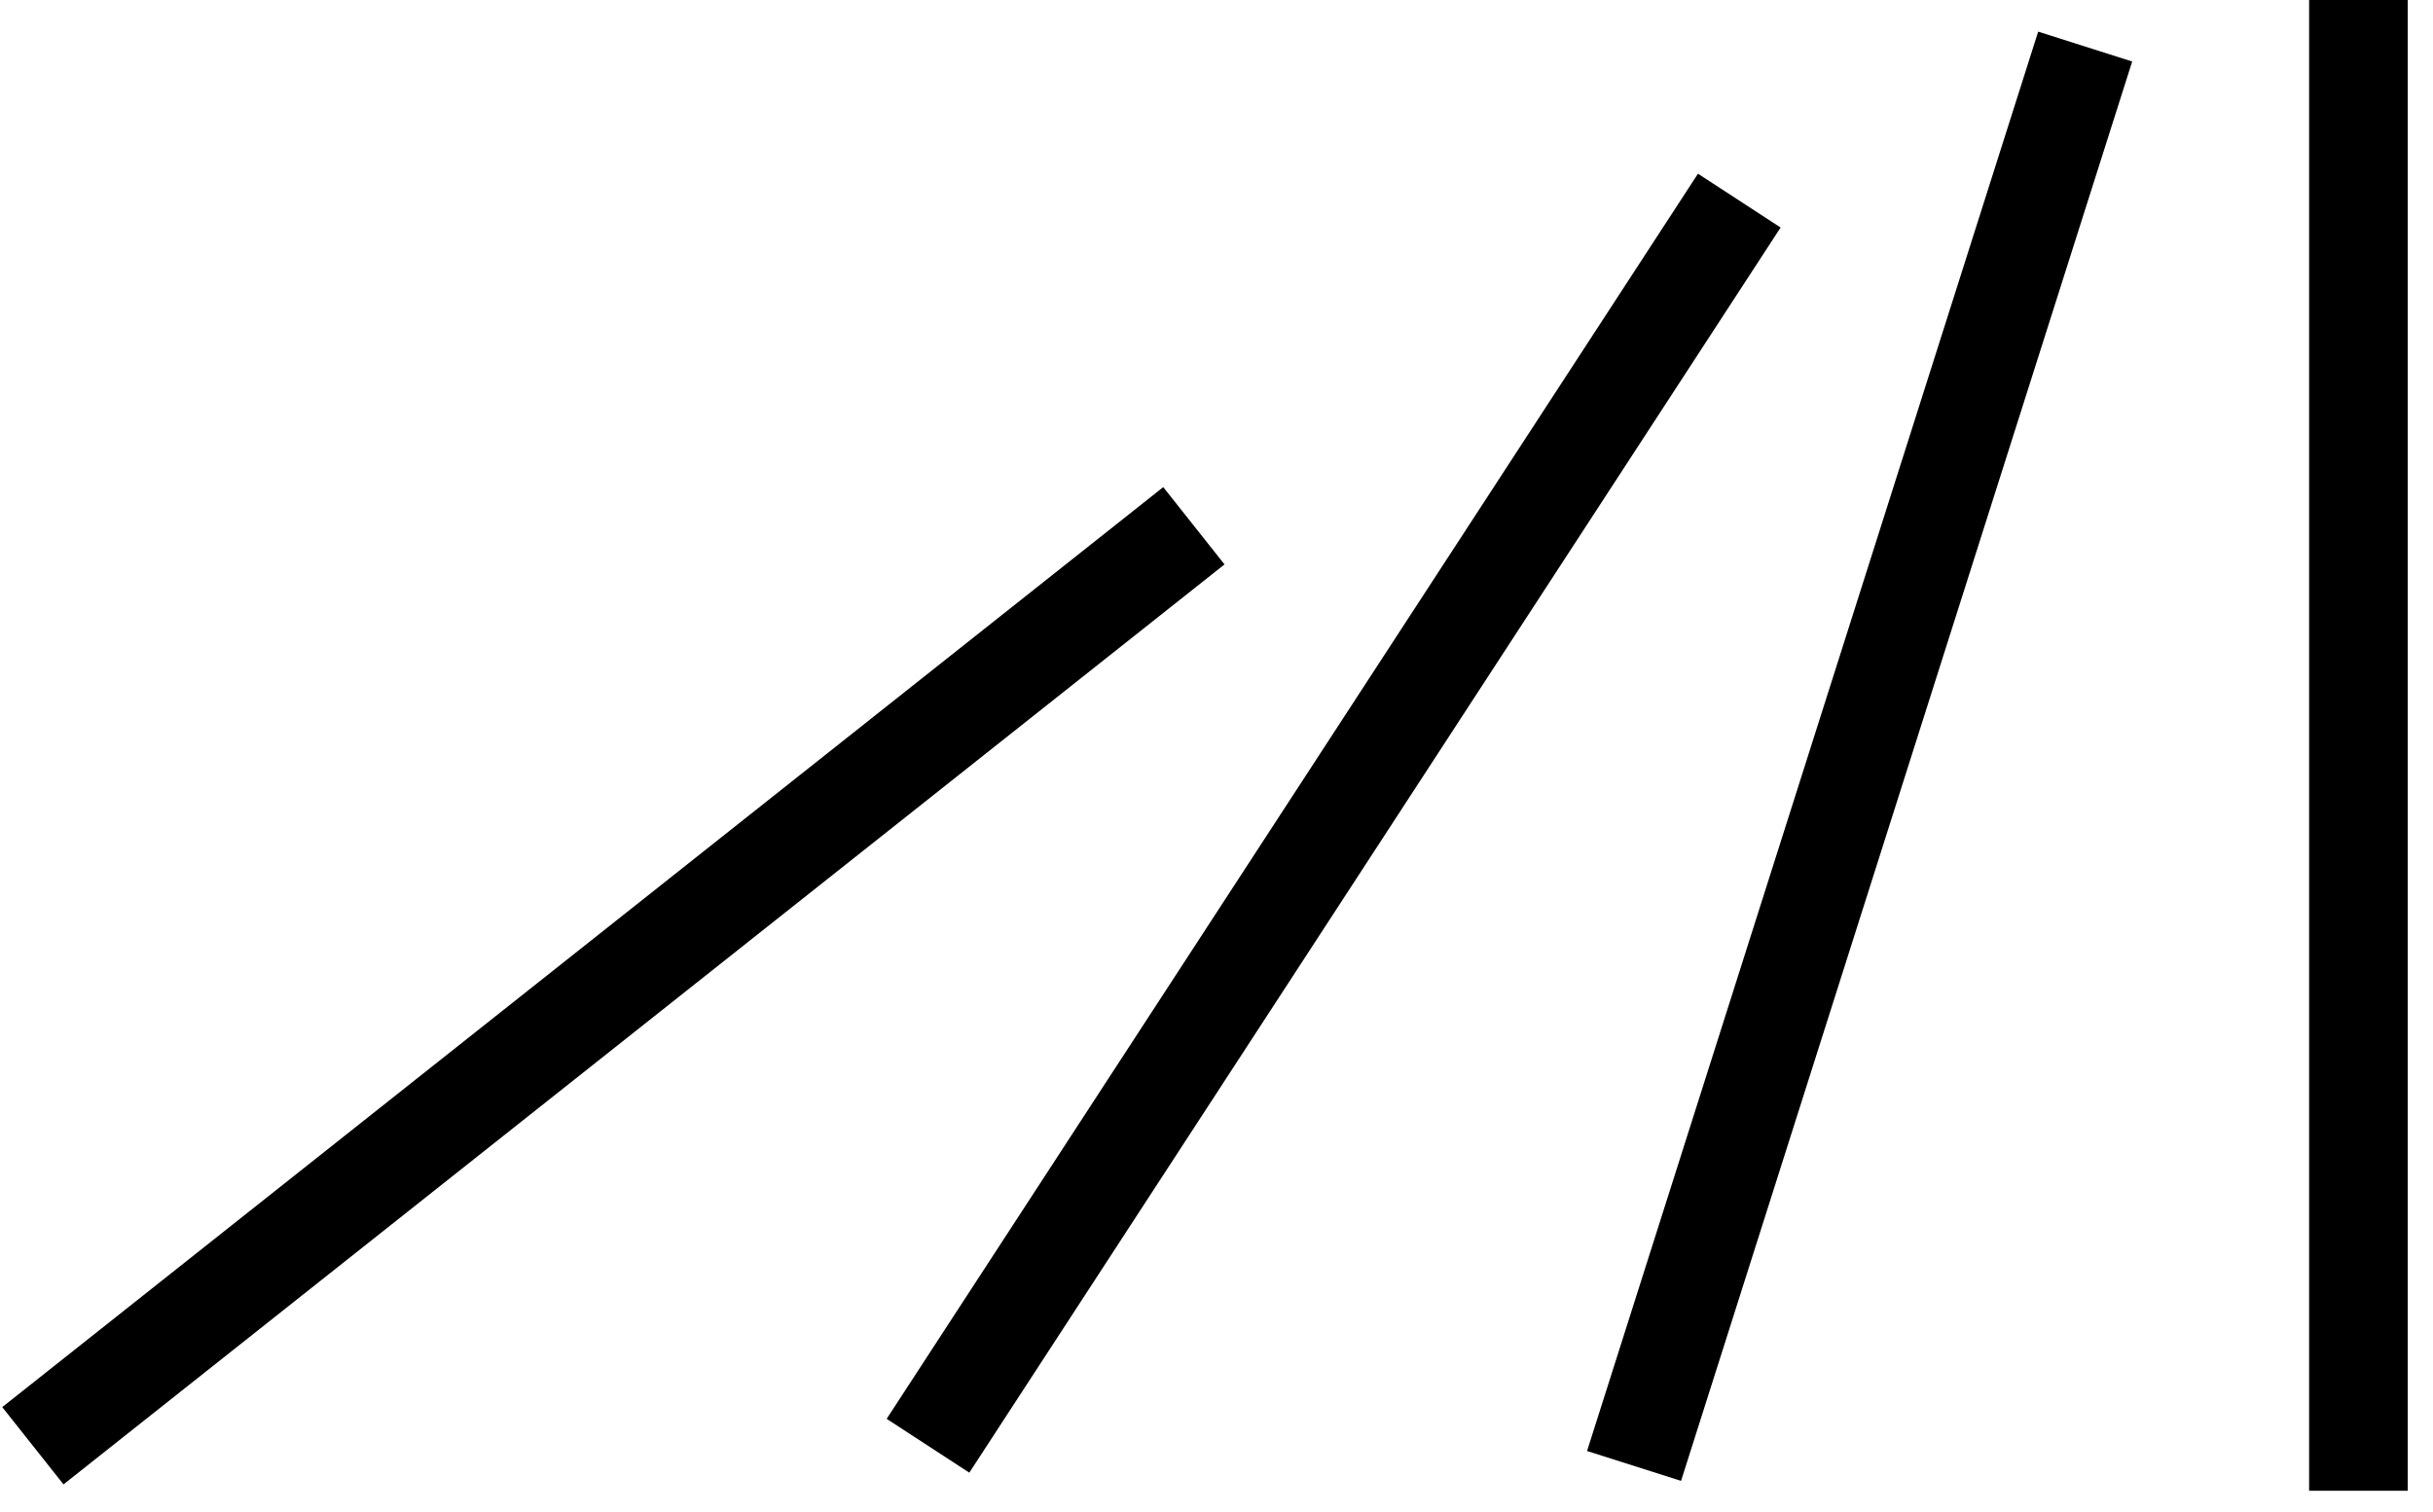
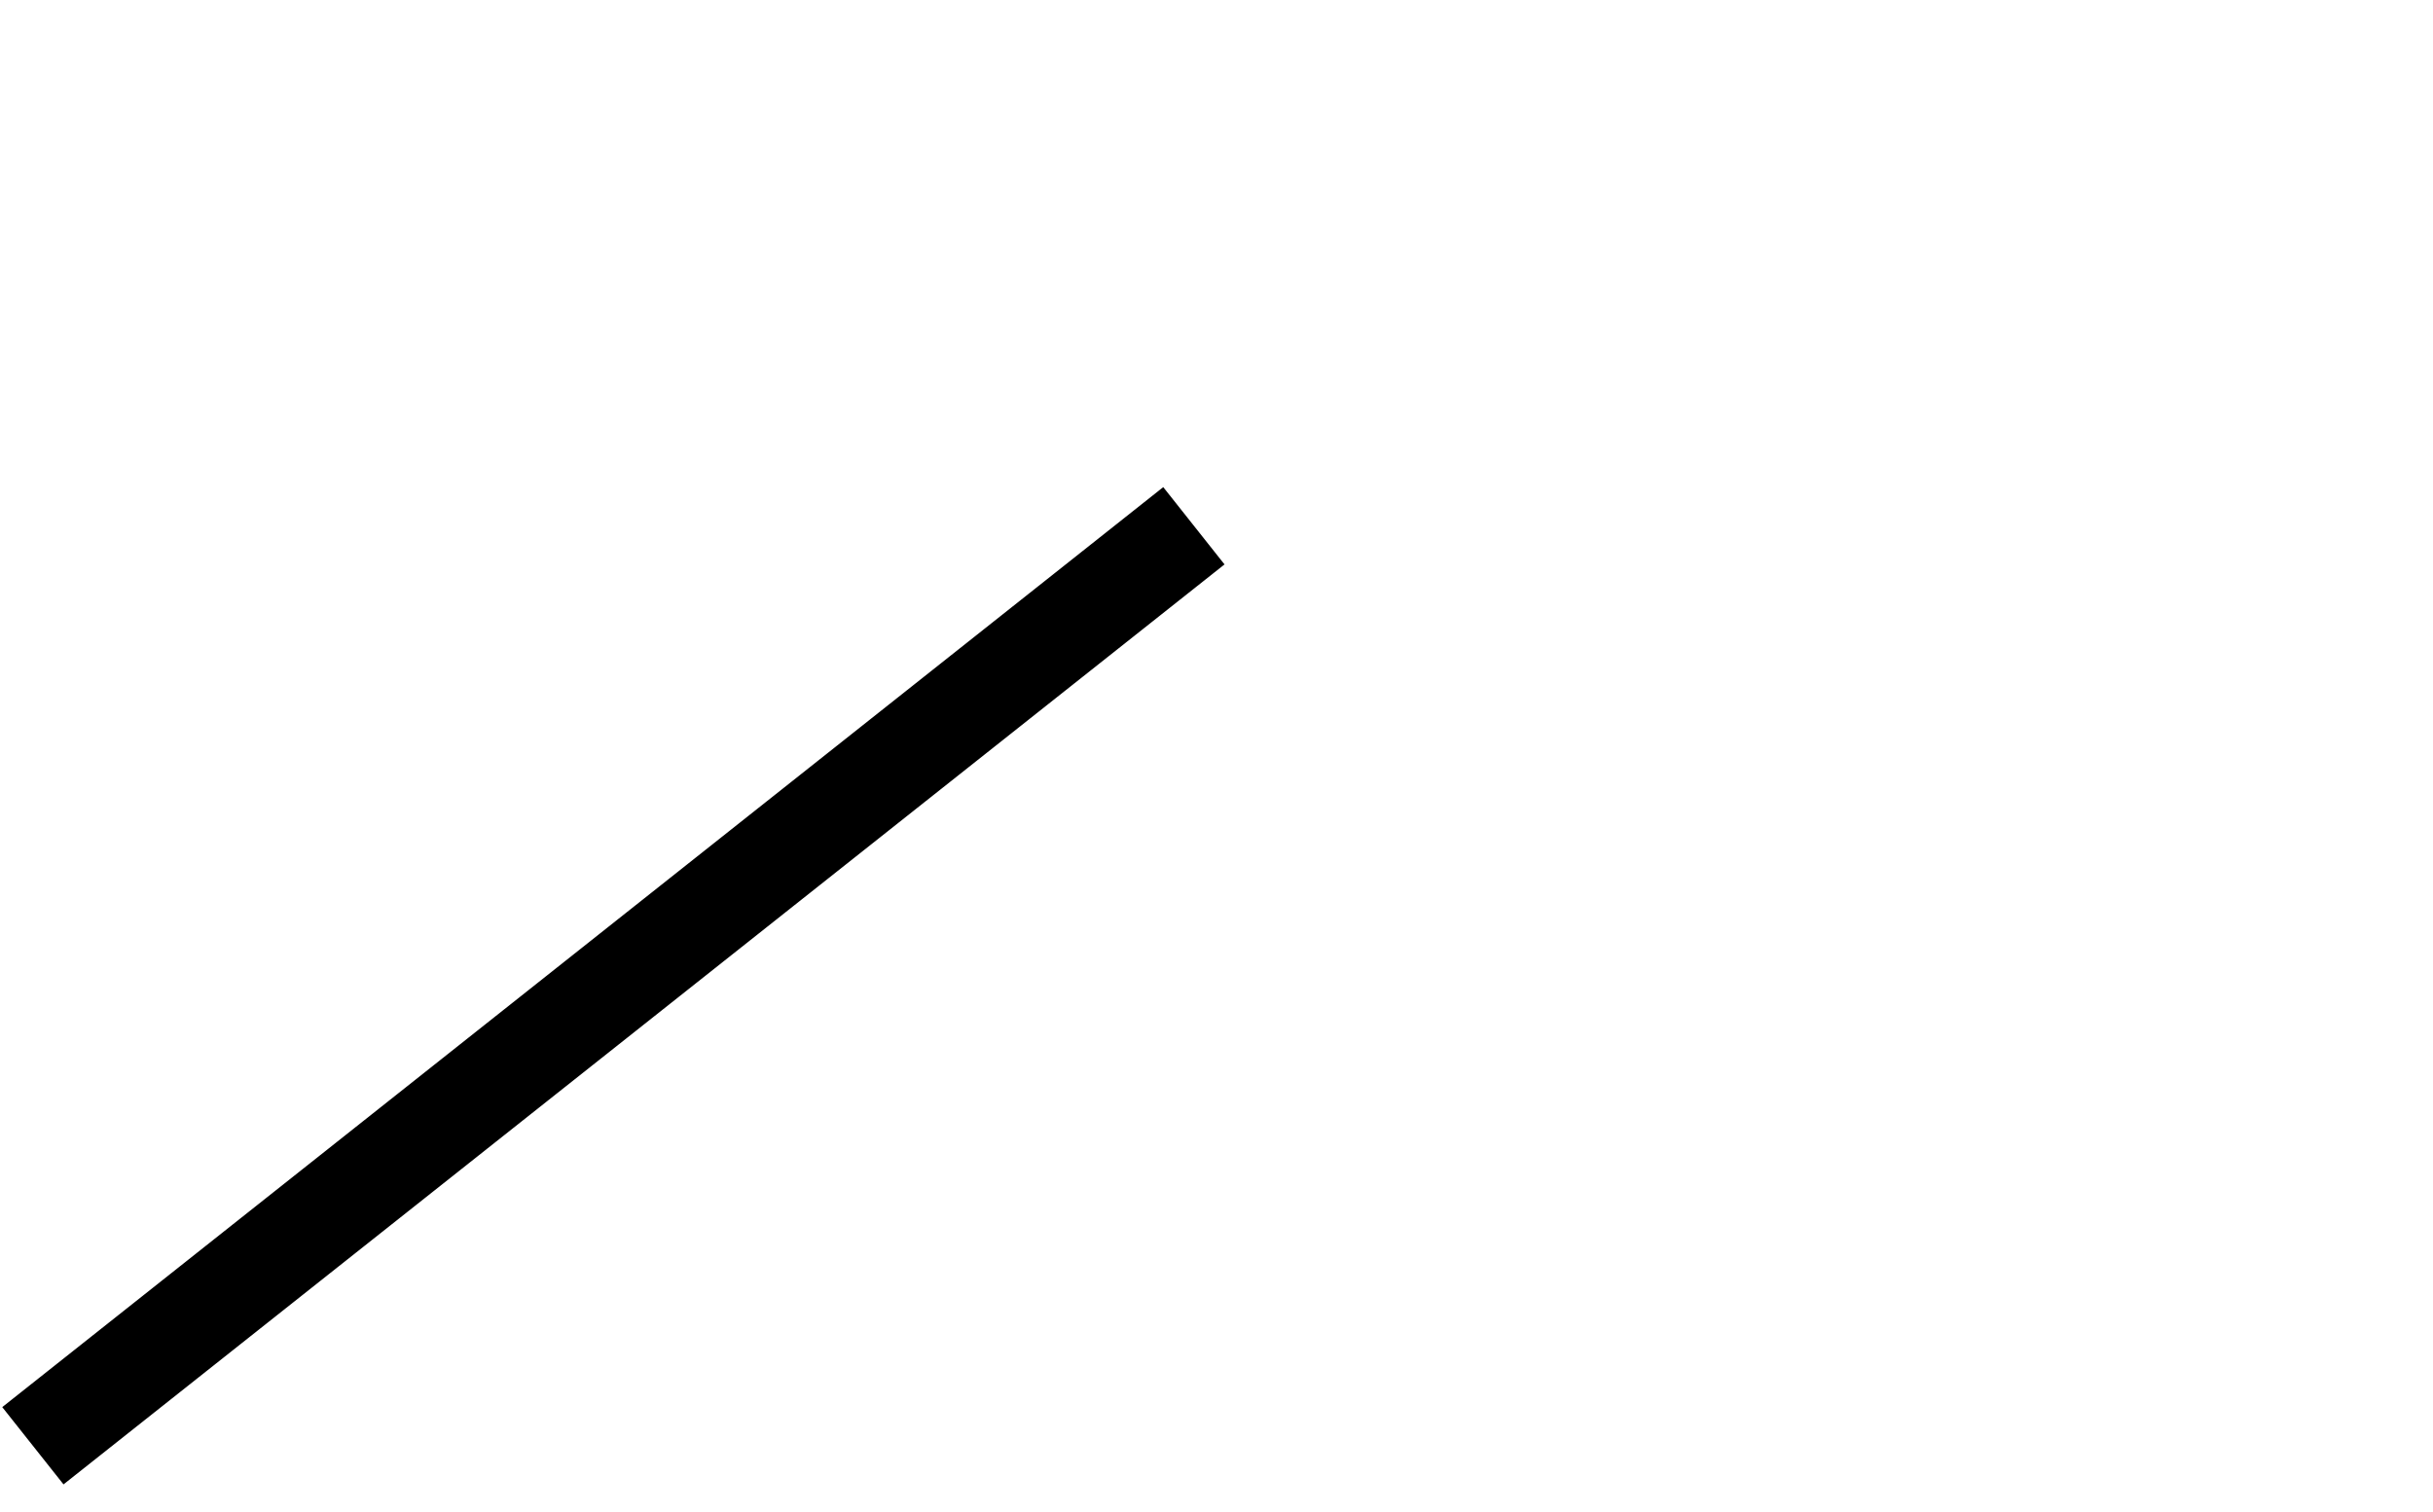
<svg xmlns="http://www.w3.org/2000/svg" width="74" height="46" viewBox="0 0 74 46" fill="none">
-   <path d="M71.732 0V45.352" stroke="black" stroke-width="3" />
  <path d="M36.312 15.995L1 43.983" stroke="black" stroke-width="3" />
-   <path d="M63.421 1.417L49.7 44.597" stroke="black" stroke-width="3" />
-   <path d="M52.901 6.103L28.225 43.983" stroke="black" stroke-width="3" />
</svg>